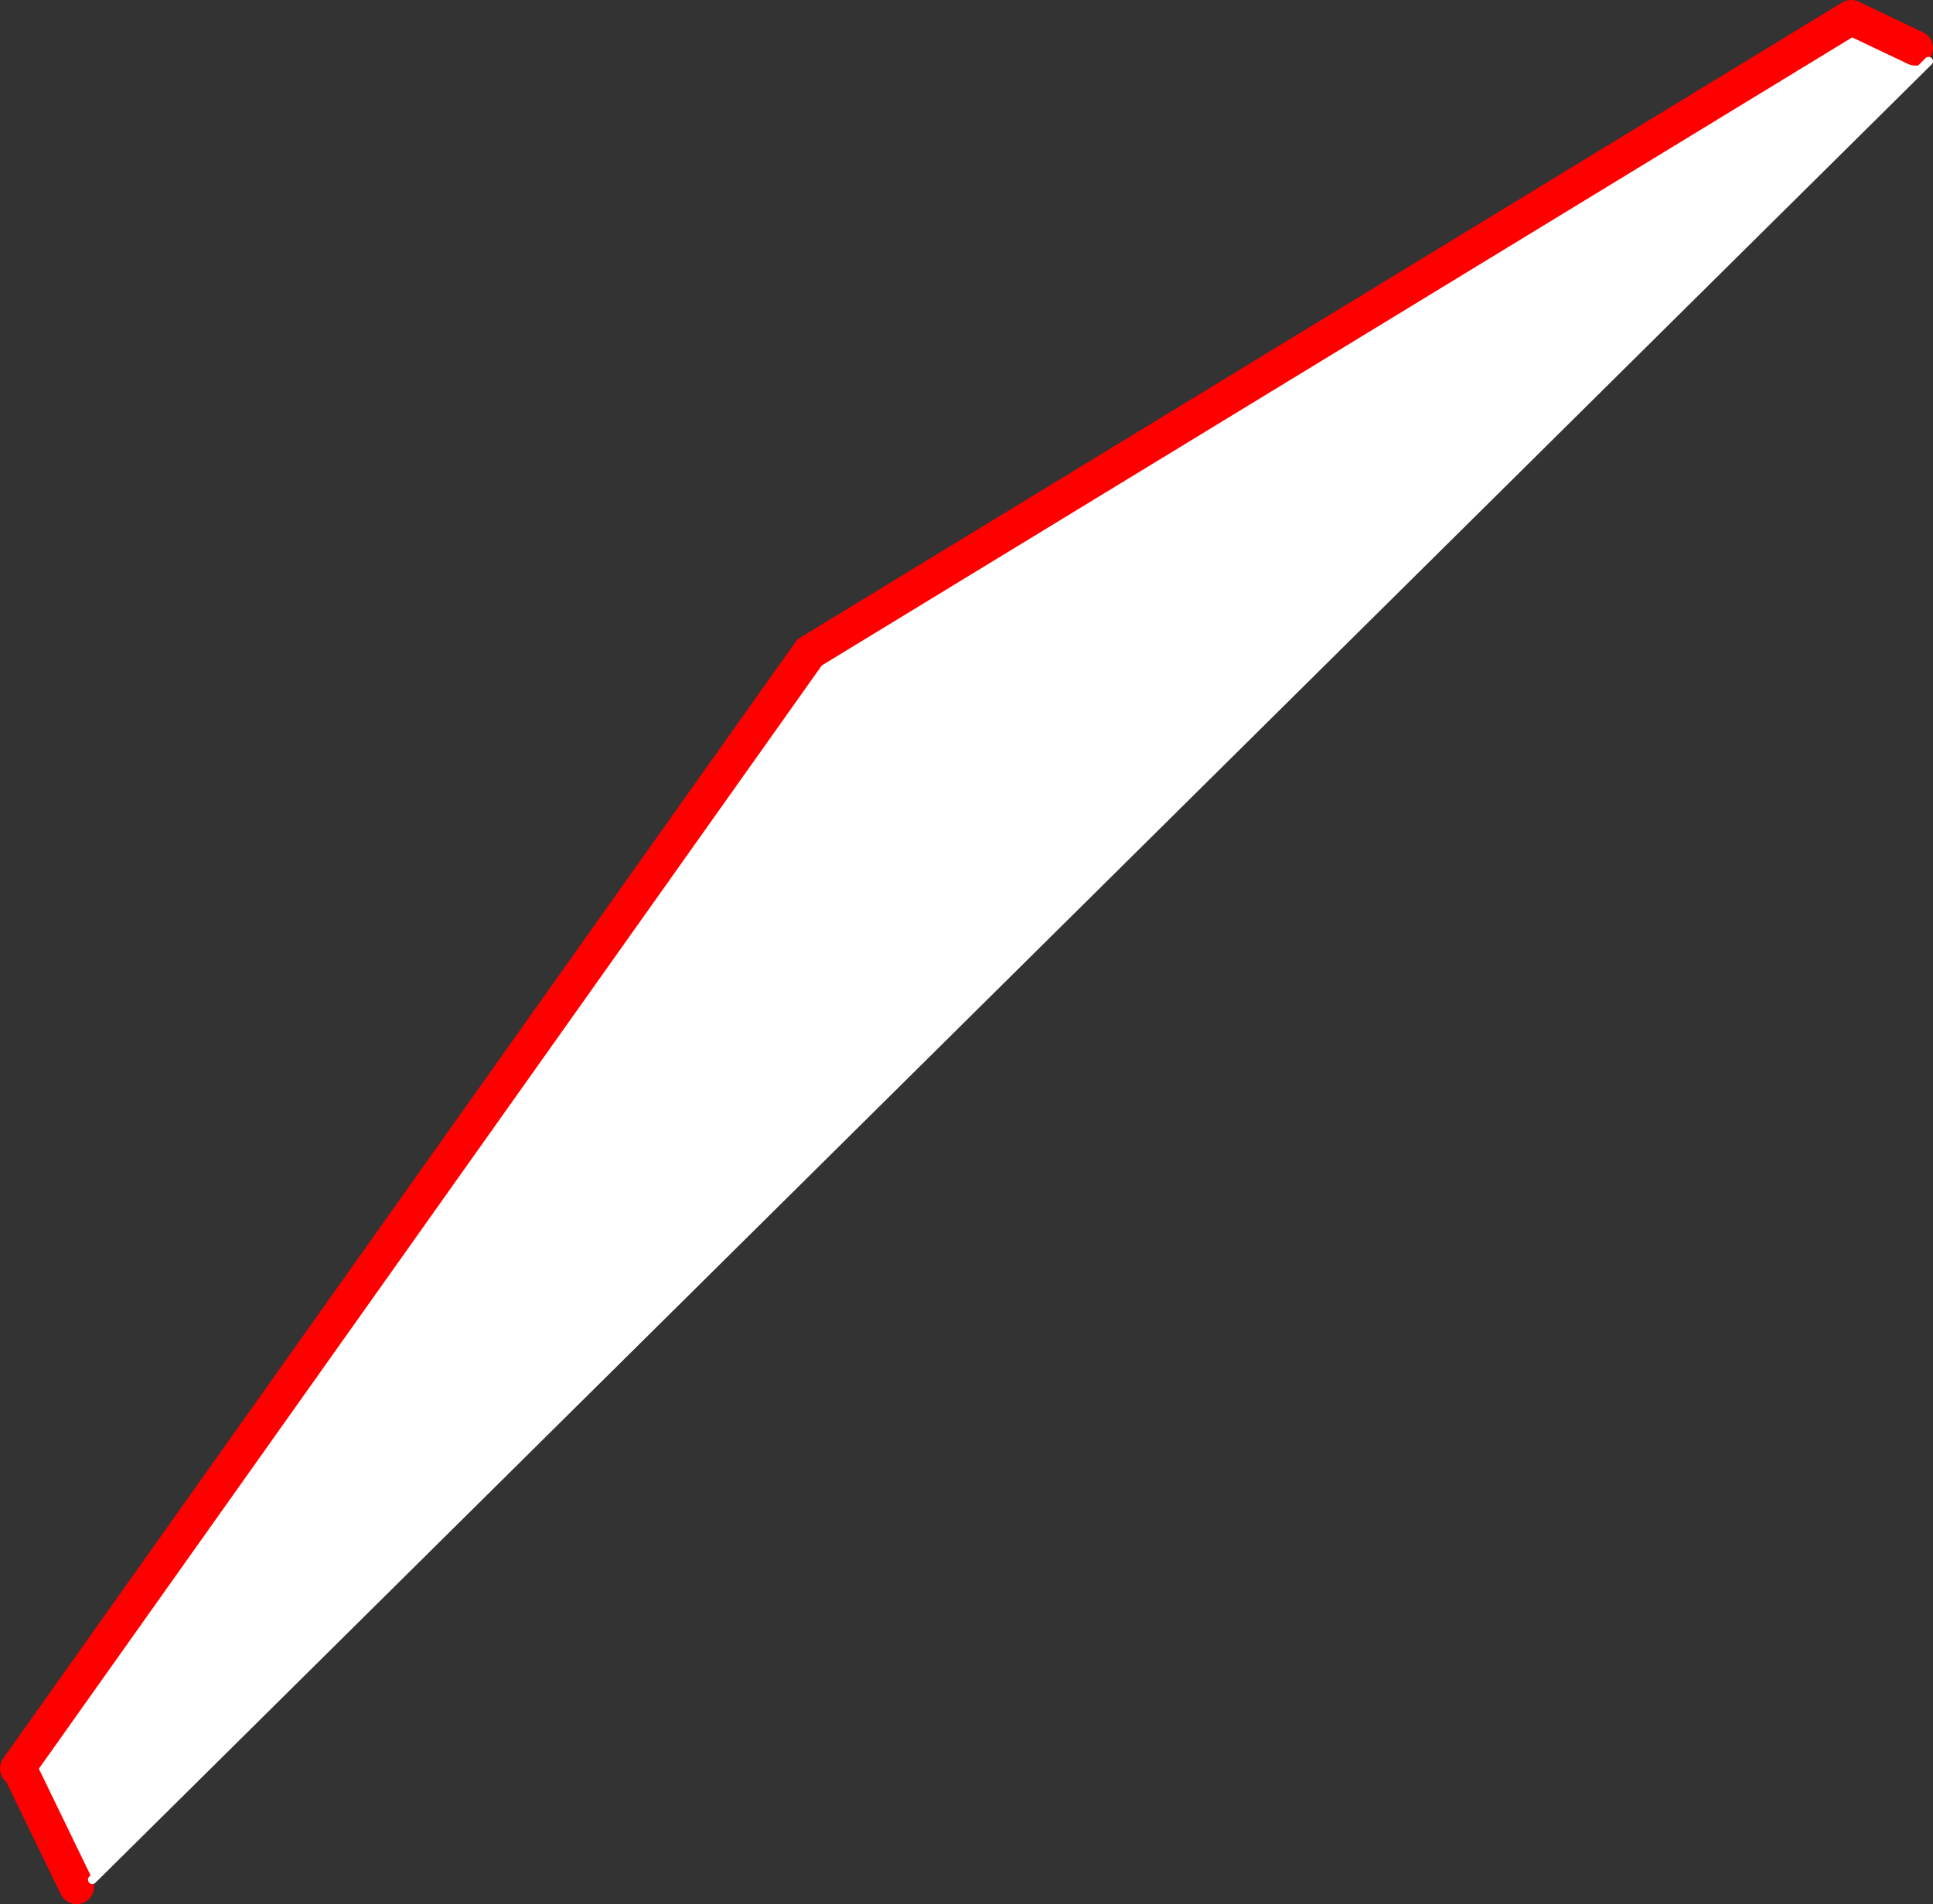
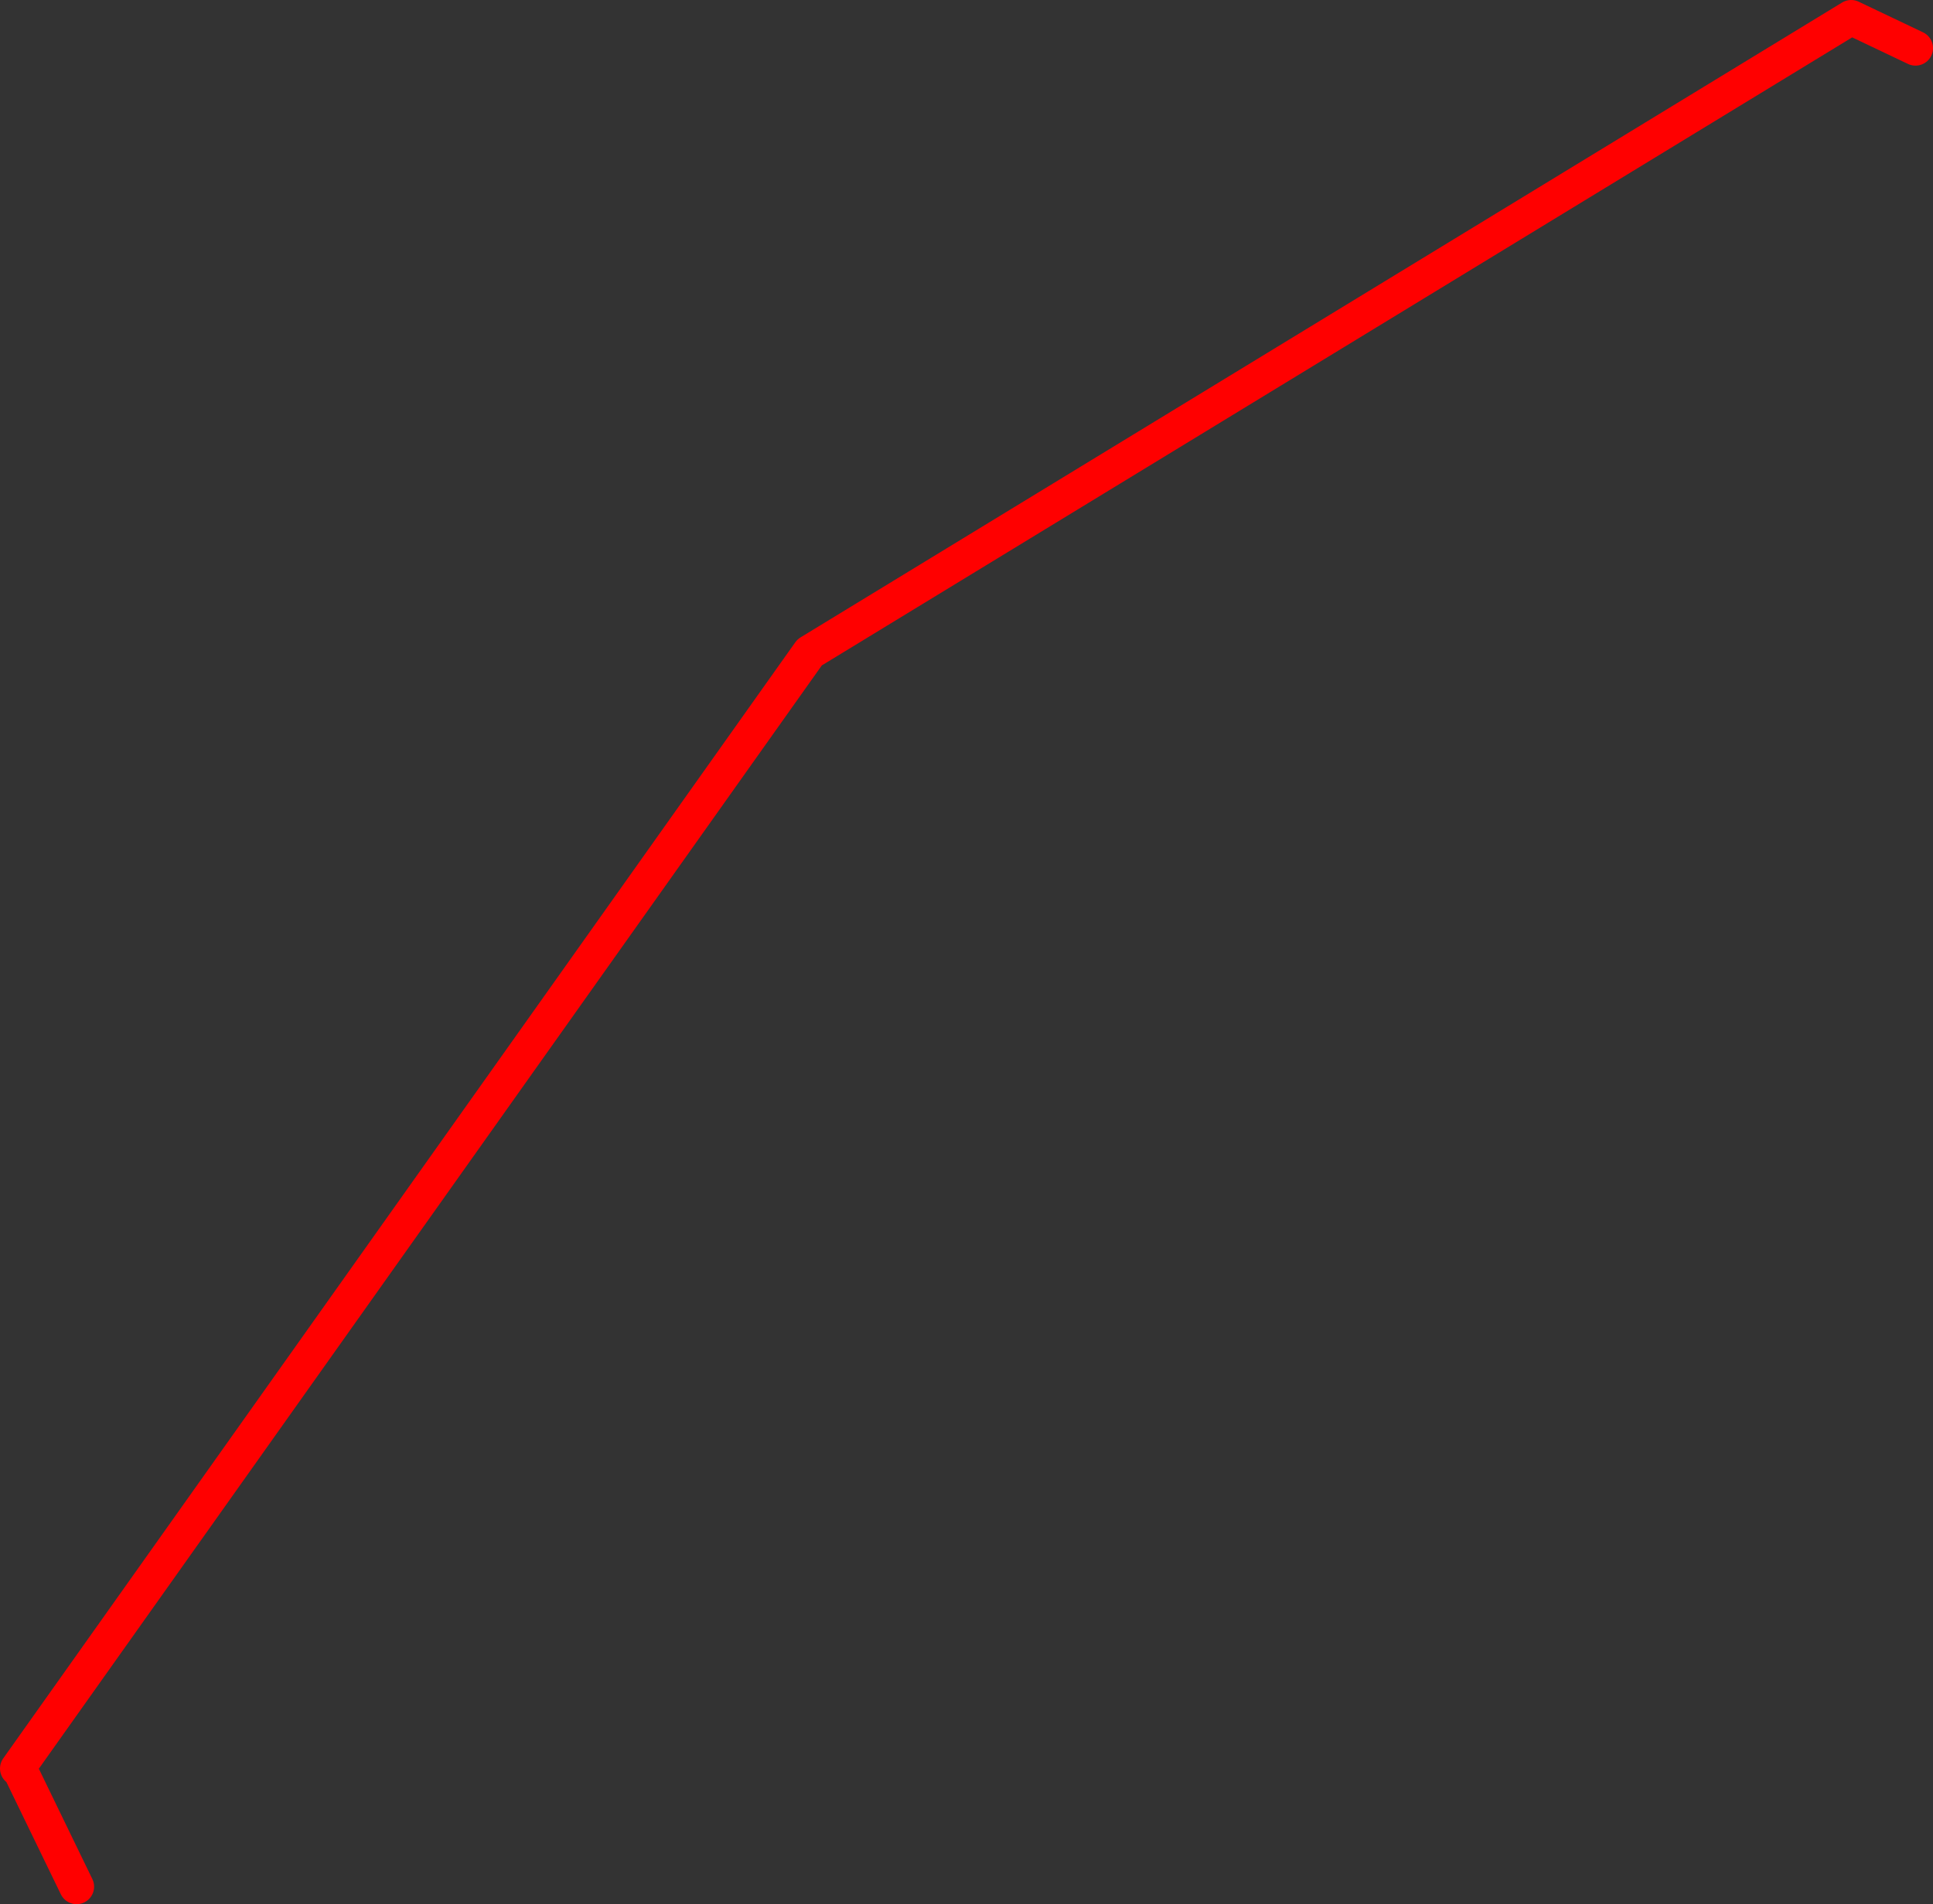
<svg xmlns="http://www.w3.org/2000/svg" height="217.6px" width="220.85px">
  <rect width="100%" height="100%" fill="#333333" stroke="none" />
  <g transform="matrix(1.0, 0.0, 0.0, 1.0, -158.55, -50.2)">
-     <path d="M160.55 252.3 L251.05 124.75 370.05 52.2 377.4 55.7 378.9 57.2 169.1 265.0 167.3 265.8 160.85 252.5 160.55 252.3" fill="#ffffff" fill-rule="evenodd" stroke="none" />
    <path d="M160.55 252.3 L251.05 124.75 370.05 52.2 377.4 55.7 M167.3 265.8 L160.85 252.5" fill="none" stroke="#ff0000" stroke-linecap="round" stroke-linejoin="round" stroke-width="4.0" />
-     <path d="M378.9 57.2 L169.1 265.0" fill="none" stroke="#ffffff" stroke-linecap="round" stroke-linejoin="round" stroke-width="1.0" />
  </g>
</svg>